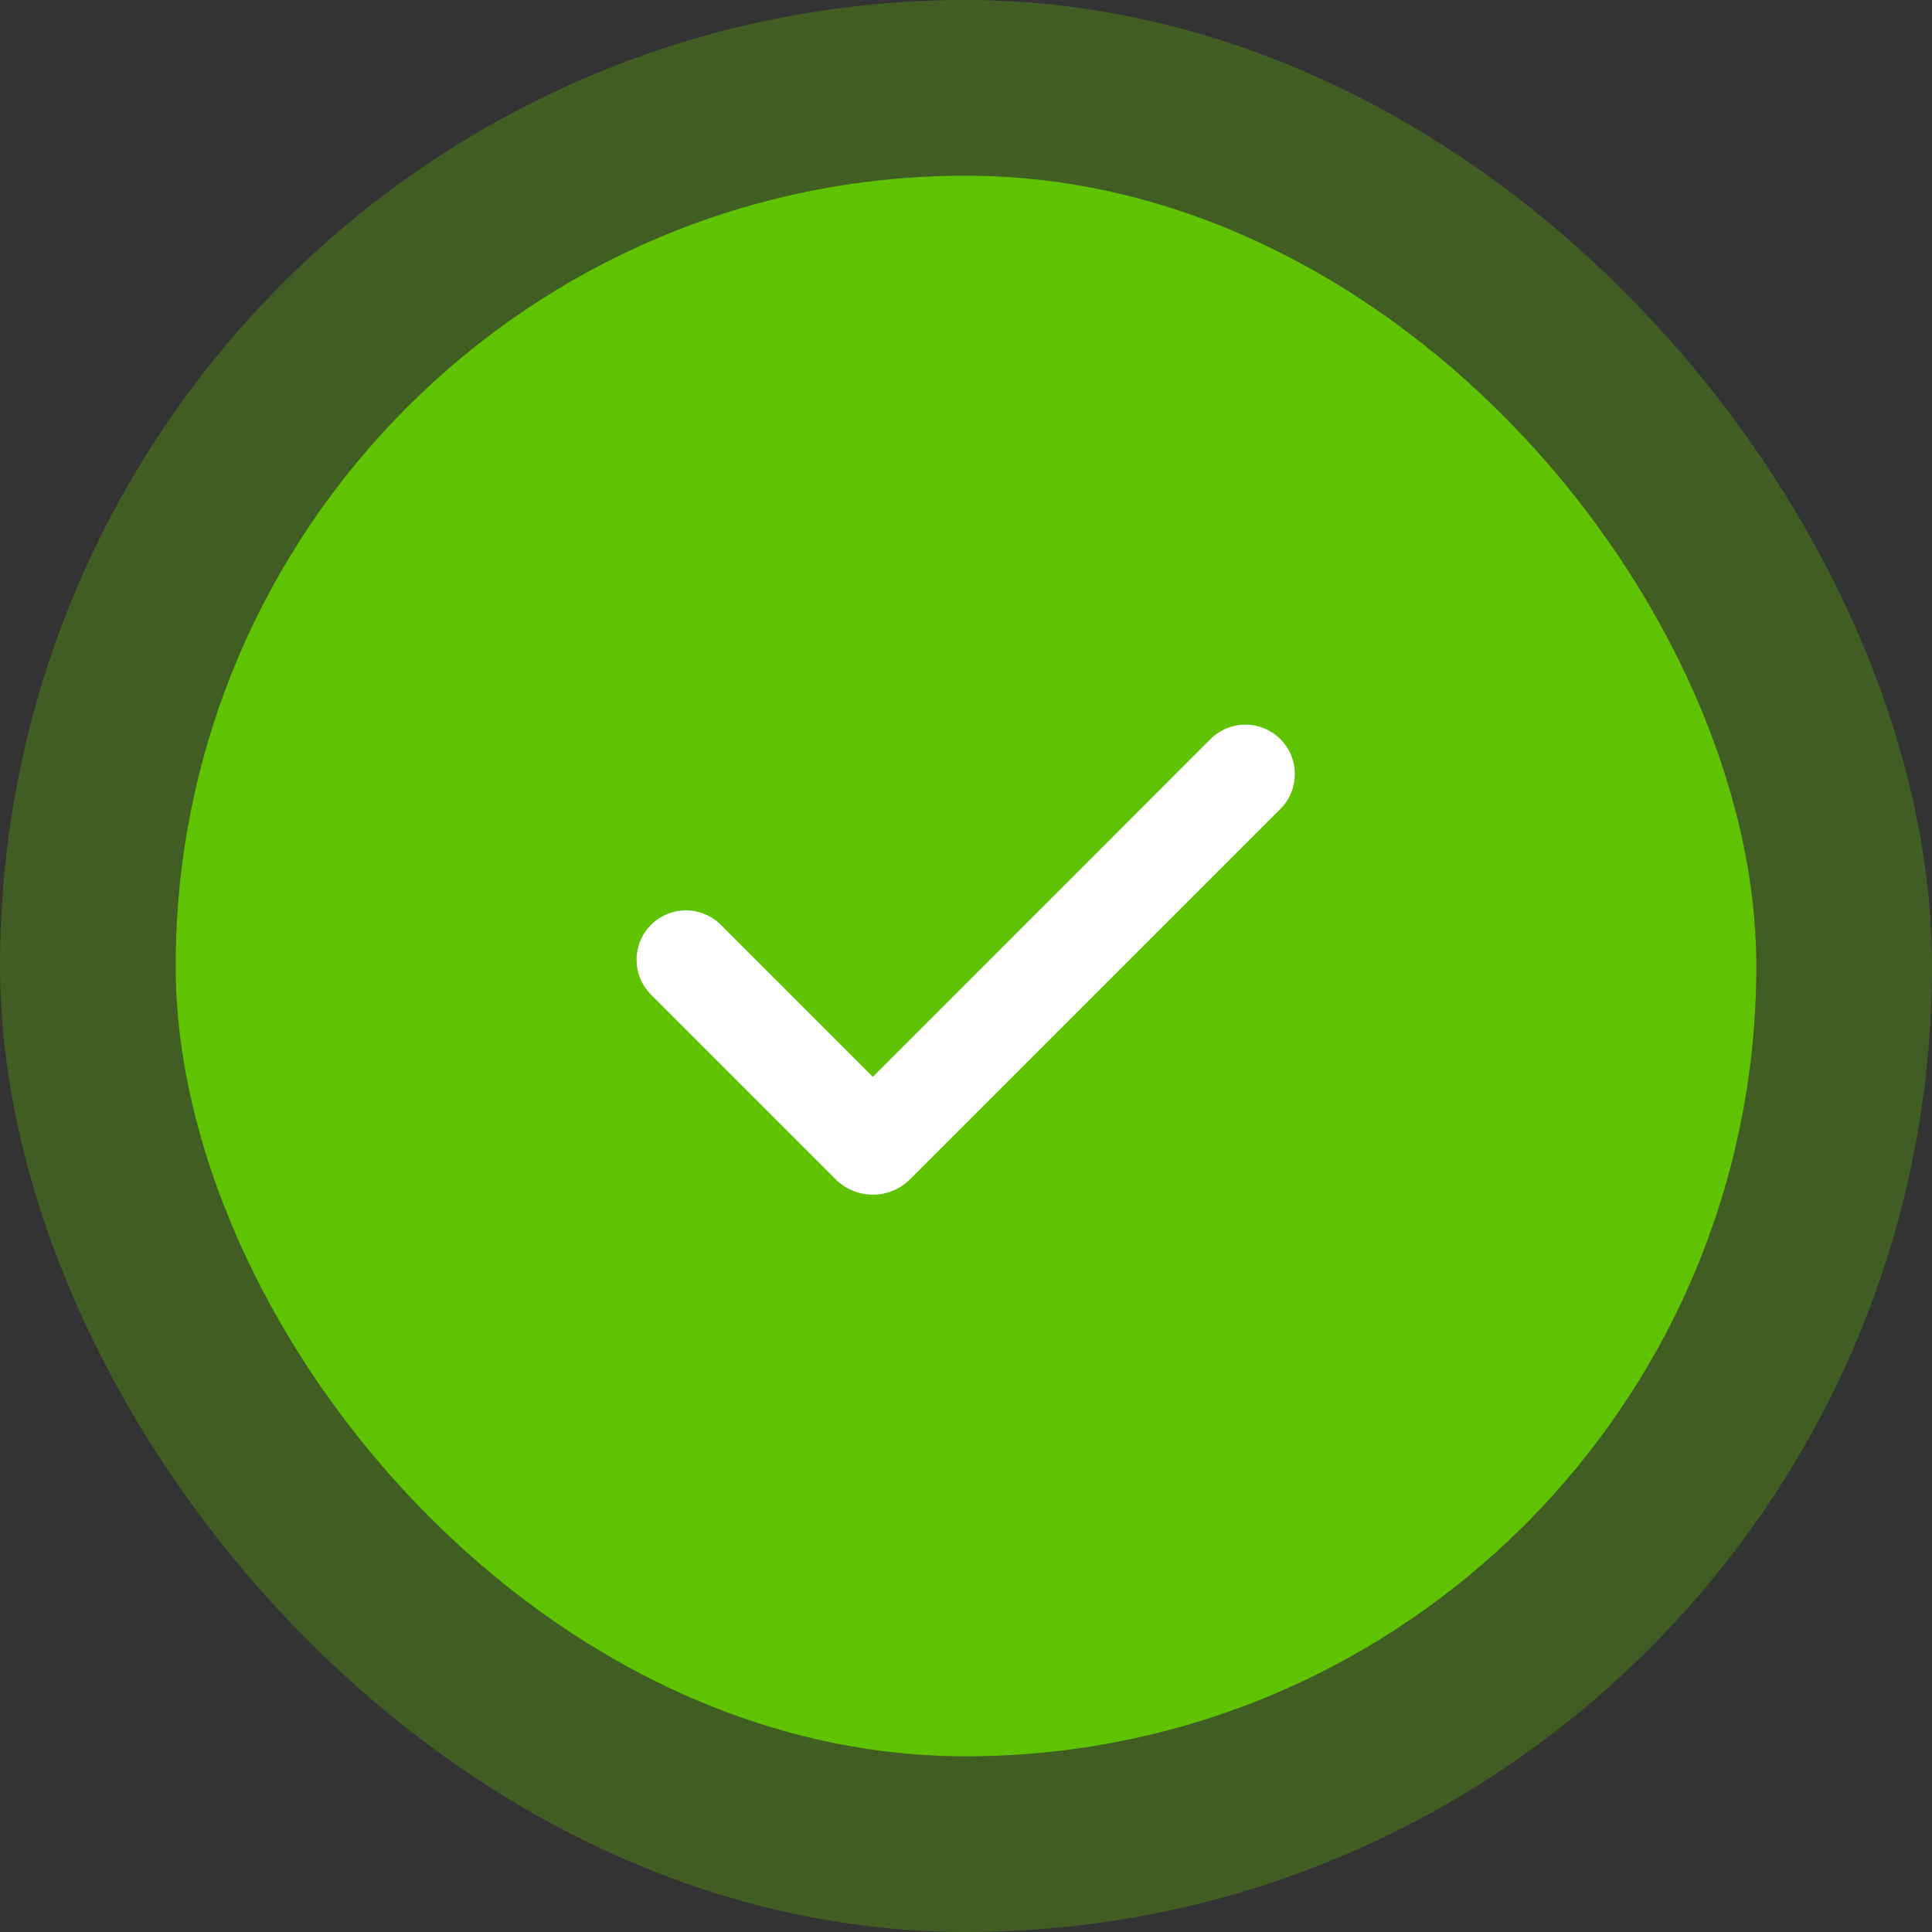
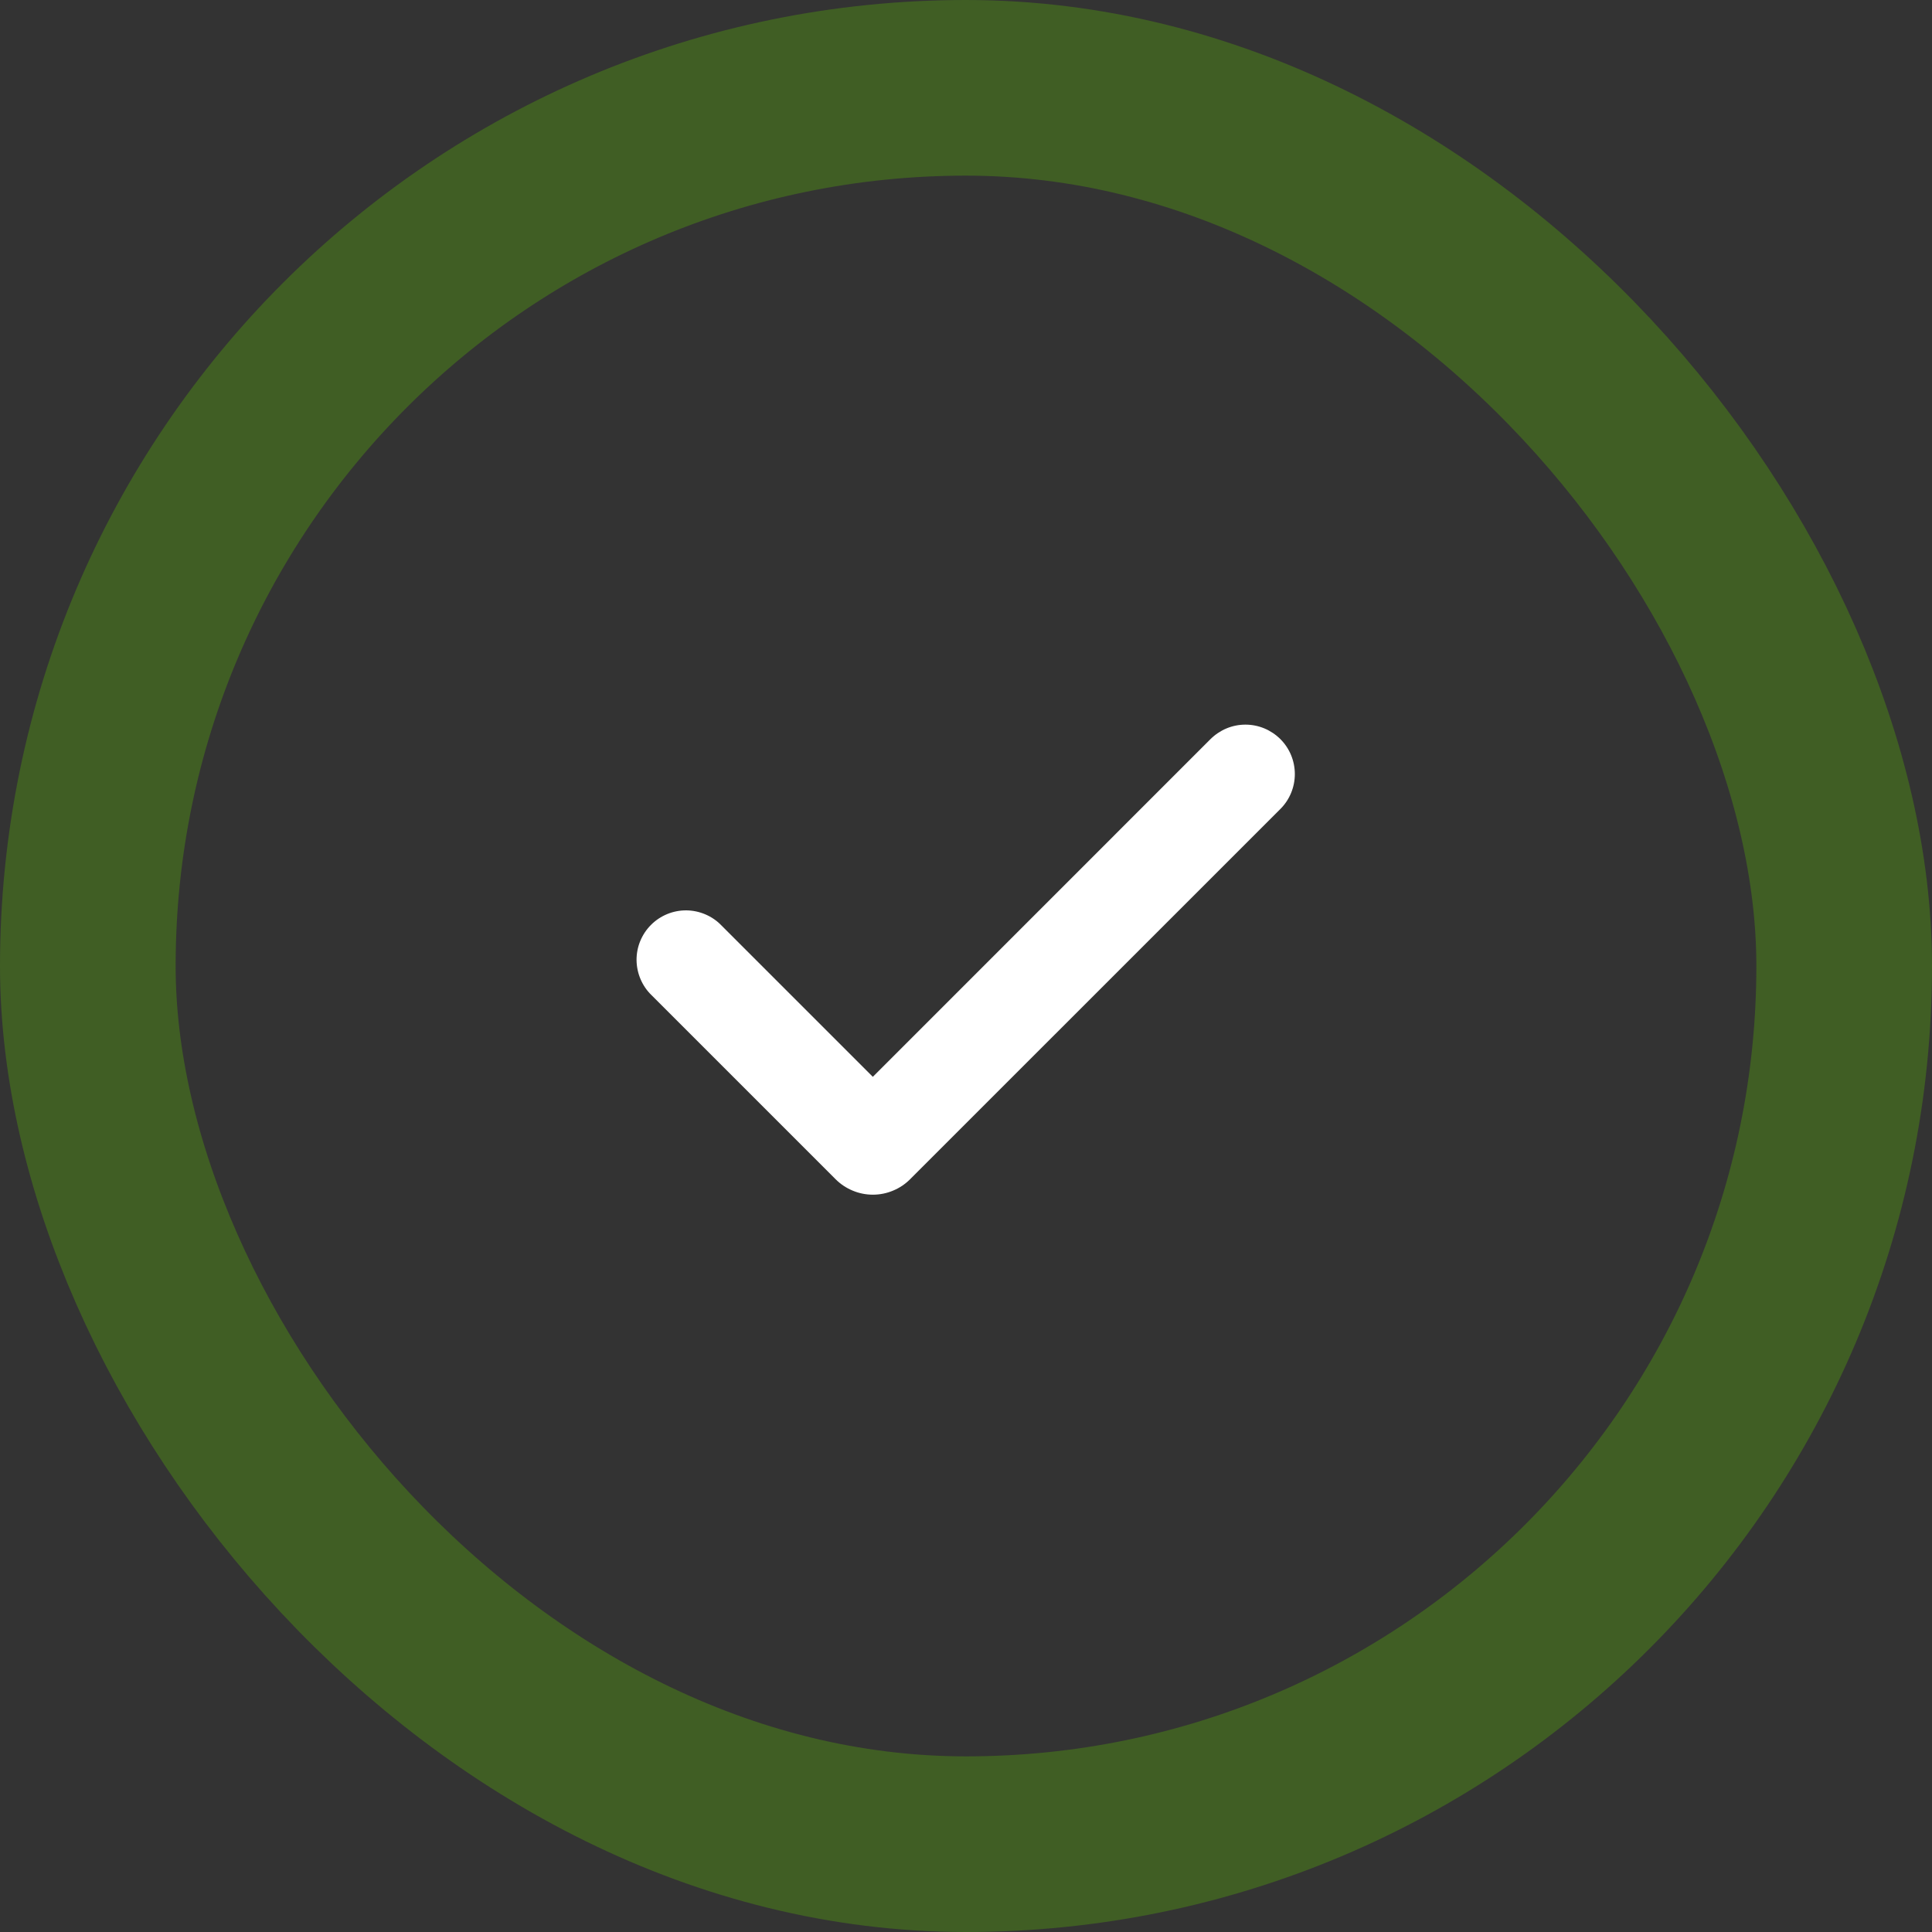
<svg xmlns="http://www.w3.org/2000/svg" width="44" height="44" viewBox="0 0 44 44" fill="none">
  <rect x="0" y="0" width="44" height="44" fill="#333333" stroke="none" />
-   <rect x="4" y="4" width="36" height="36" rx="18" fill="#60C302" />
  <rect x="2" y="2" width="40" height="40" rx="20" stroke="#60C302" stroke-opacity="0.3" stroke-width="4" />
  <g clip-path="url(#clip0_121_321)">
    <path fill-rule="evenodd" clip-rule="evenodd" d="M29.16 16.833C29.371 17.044 29.489 17.33 29.489 17.629C29.489 17.927 29.371 18.213 29.16 18.424L20.727 26.856C20.616 26.968 20.484 27.056 20.338 27.116C20.193 27.177 20.037 27.208 19.879 27.208C19.721 27.208 19.565 27.177 19.42 27.116C19.274 27.056 19.142 26.968 19.03 26.856L14.841 22.667C14.733 22.564 14.648 22.439 14.589 22.302C14.53 22.165 14.499 22.017 14.497 21.868C14.496 21.719 14.524 21.57 14.581 21.432C14.638 21.294 14.721 21.168 14.827 21.063C14.932 20.957 15.058 20.874 15.196 20.817C15.335 20.76 15.483 20.732 15.632 20.733C15.781 20.735 15.929 20.766 16.066 20.825C16.204 20.884 16.328 20.969 16.431 21.077L19.878 24.524L27.568 16.833C27.673 16.729 27.797 16.646 27.933 16.589C28.07 16.532 28.216 16.503 28.364 16.503C28.512 16.503 28.658 16.532 28.795 16.589C28.931 16.646 29.055 16.729 29.16 16.833Z" fill="white" />
  </g>
  <defs>
    <clipPath id="clip0_121_321">
      <rect width="18" height="18" fill="white" transform="translate(13 13)" />
    </clipPath>
  </defs>
</svg>